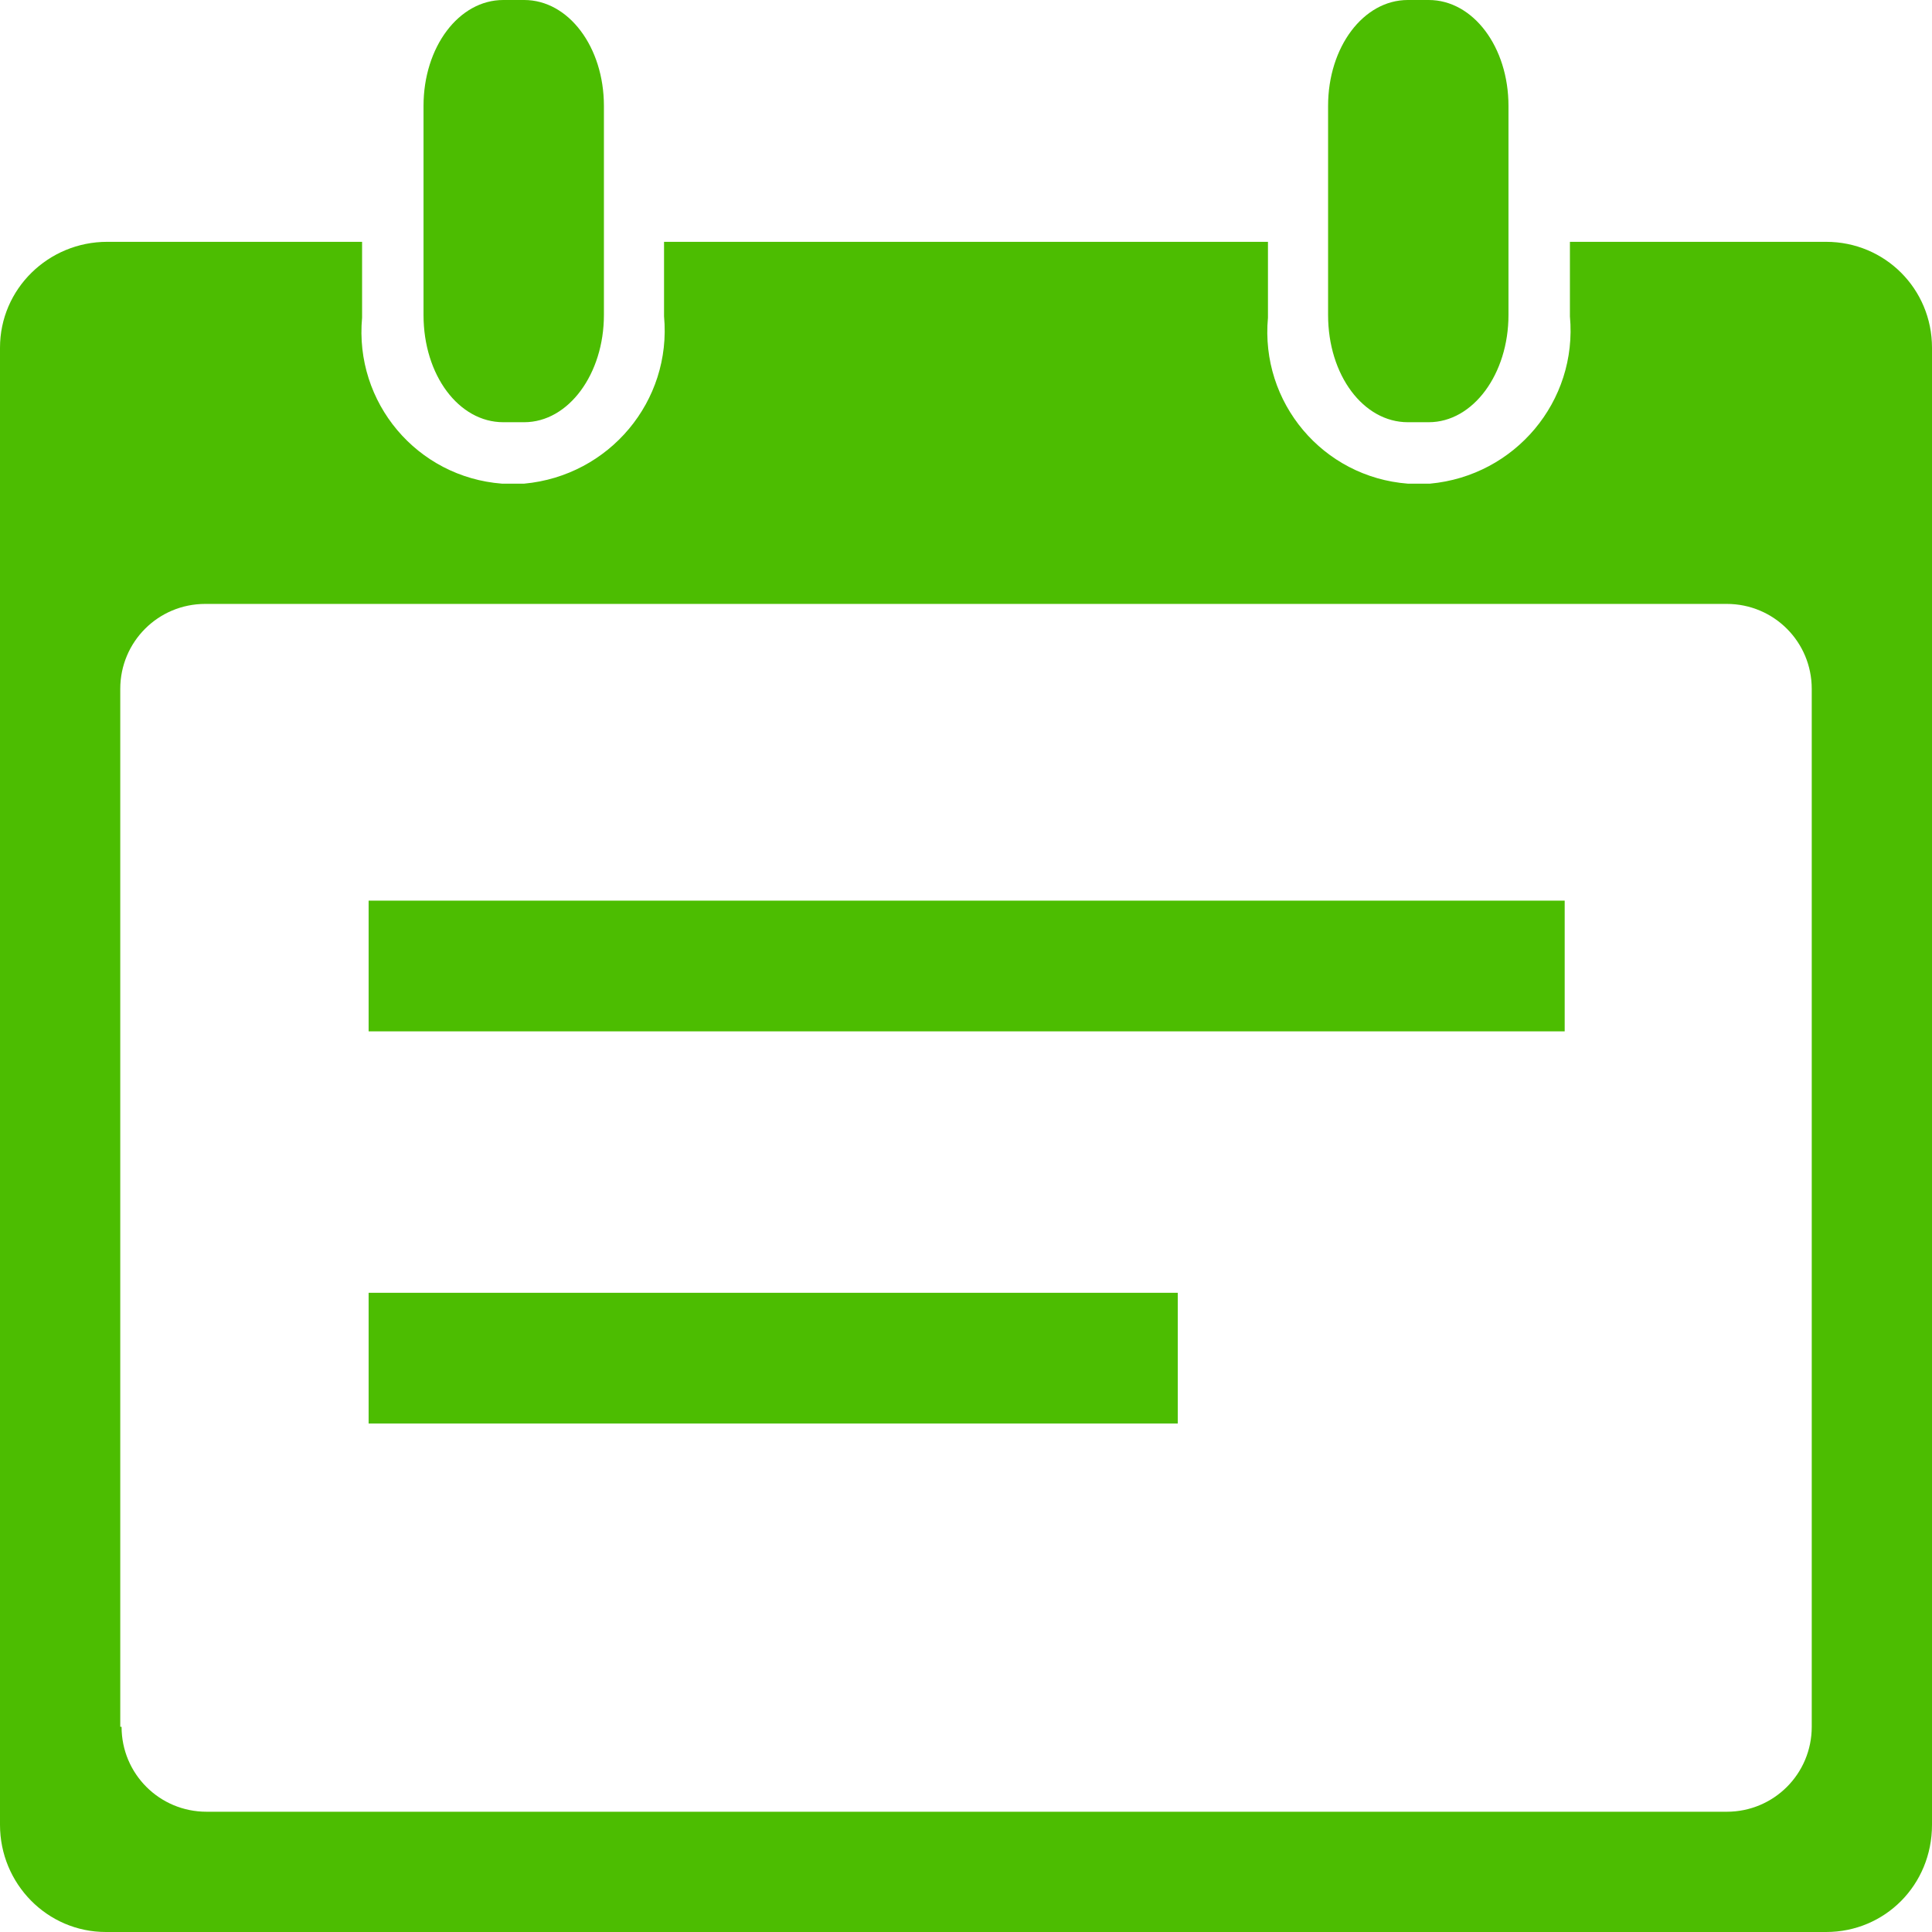
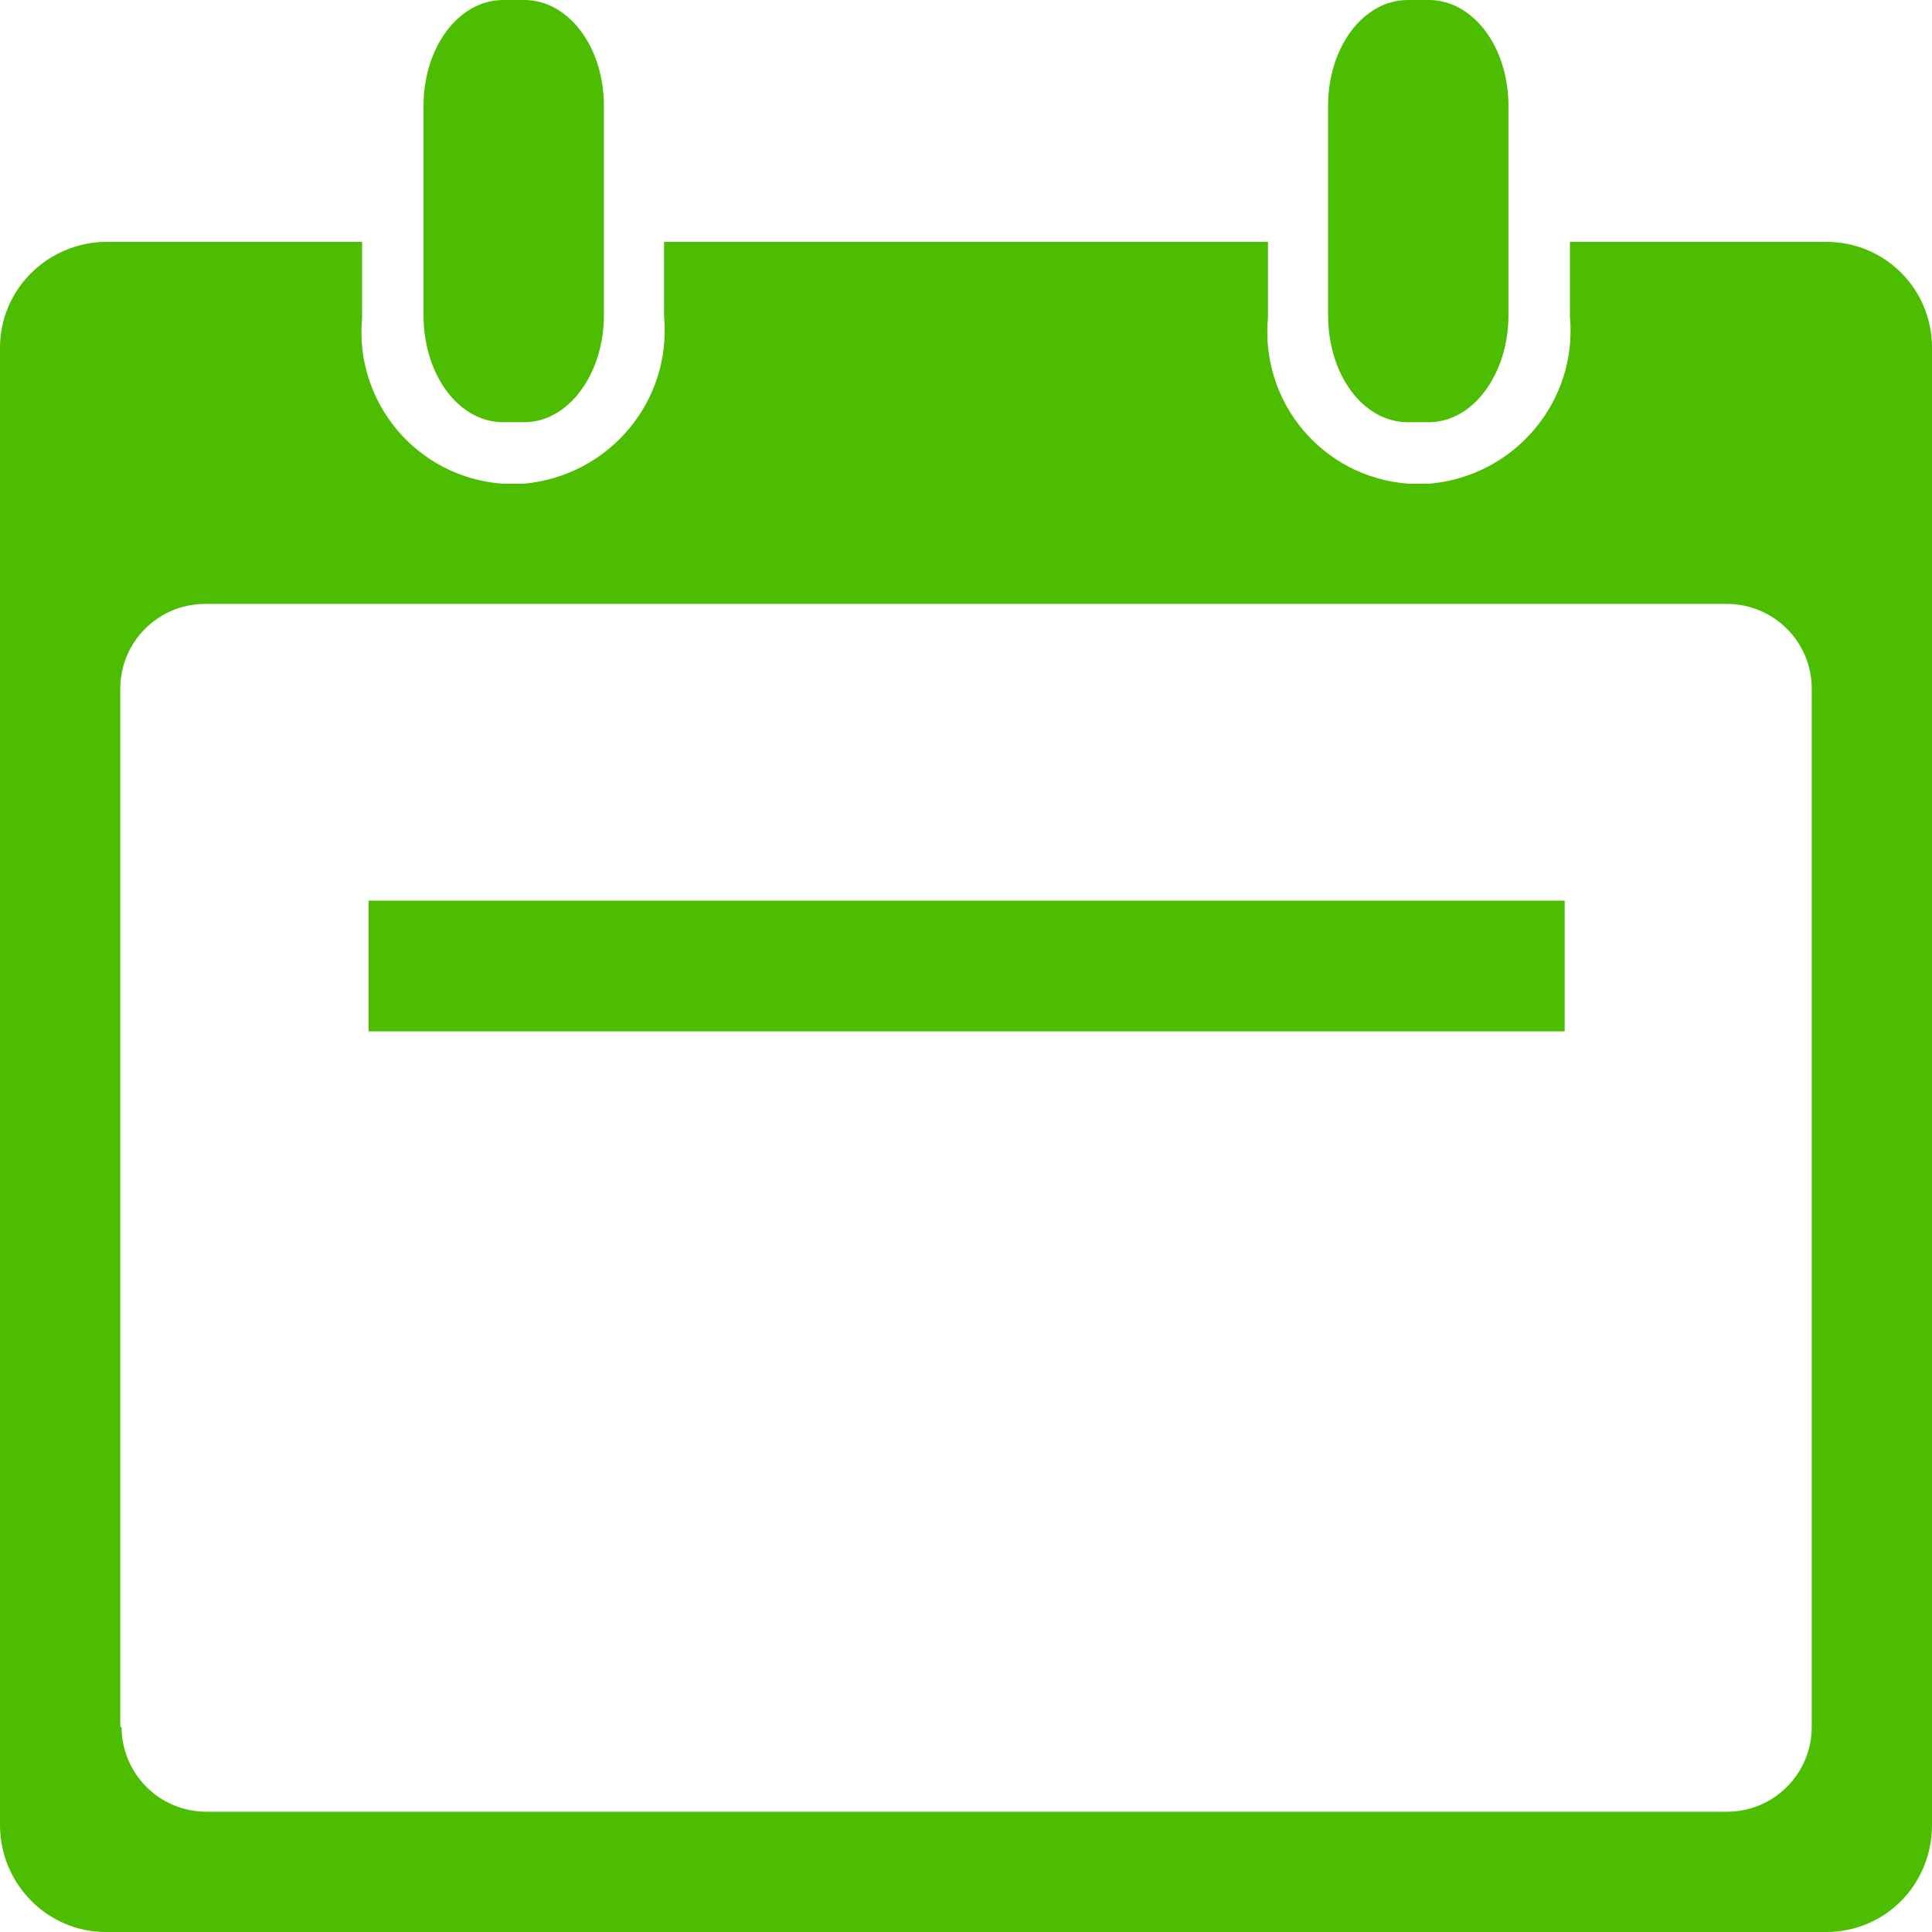
<svg xmlns="http://www.w3.org/2000/svg" id="a" viewBox="0 0 14.78 14.78">
  <defs>
    <style>.i{fill:none;stroke:#4cbd01;}.j{fill:#4cbd01;}</style>
  </defs>
  <g id="b" transform="translate(0 0)">
    <g id="c" transform="translate(0 0)">
      <path id="d" class="j" d="M13.97,1.85h-1.96v.57c.06,.65-.42,1.22-1.07,1.28h-.17c-.65-.05-1.13-.62-1.07-1.27h0v-.58H5.08v.57c.06,.65-.42,1.22-1.07,1.28h-.17c-.65-.05-1.13-.62-1.07-1.27h0v-.58H.82c-.45,0-.82,.36-.82,.81H0V13.96c0,.45,.36,.82,.81,.82H13.97c.45,0,.81-.36,.81-.82h0V2.66c0-.45-.36-.81-.81-.81m-.11,11.36c0,.36-.29,.65-.65,.65H1.58c-.36,0-.65-.29-.65-.65H.92V5.27c0-.36,.29-.65,.65-.65H13.21c.36,0,.65,.29,.65,.65h0v7.94Z" />
      <path id="e" class="j" d="M4.62,.81v1.6c0,.45-.27,.82-.61,.82h-.16c-.34,0-.61-.36-.61-.82V.81c0-.45,.27-.81,.61-.81h.16c.34,0,.61,.36,.61,.81" />
      <path id="f" class="j" d="M11.54,.81v1.6c0,.45-.27,.82-.61,.82h-.16c-.34,0-.61-.36-.61-.82V.81c0-.45,.27-.81,.61-.81h.16c.34,0,.61,.36,.61,.81" />
      <line id="g" class="i" x1="2.82" y1="7.39" x2="11.97" y2="7.39" />
-       <line id="h" class="i" x1="2.82" y1="10.39" x2="9.01" y2="10.39" />
    </g>
  </g>
</svg>